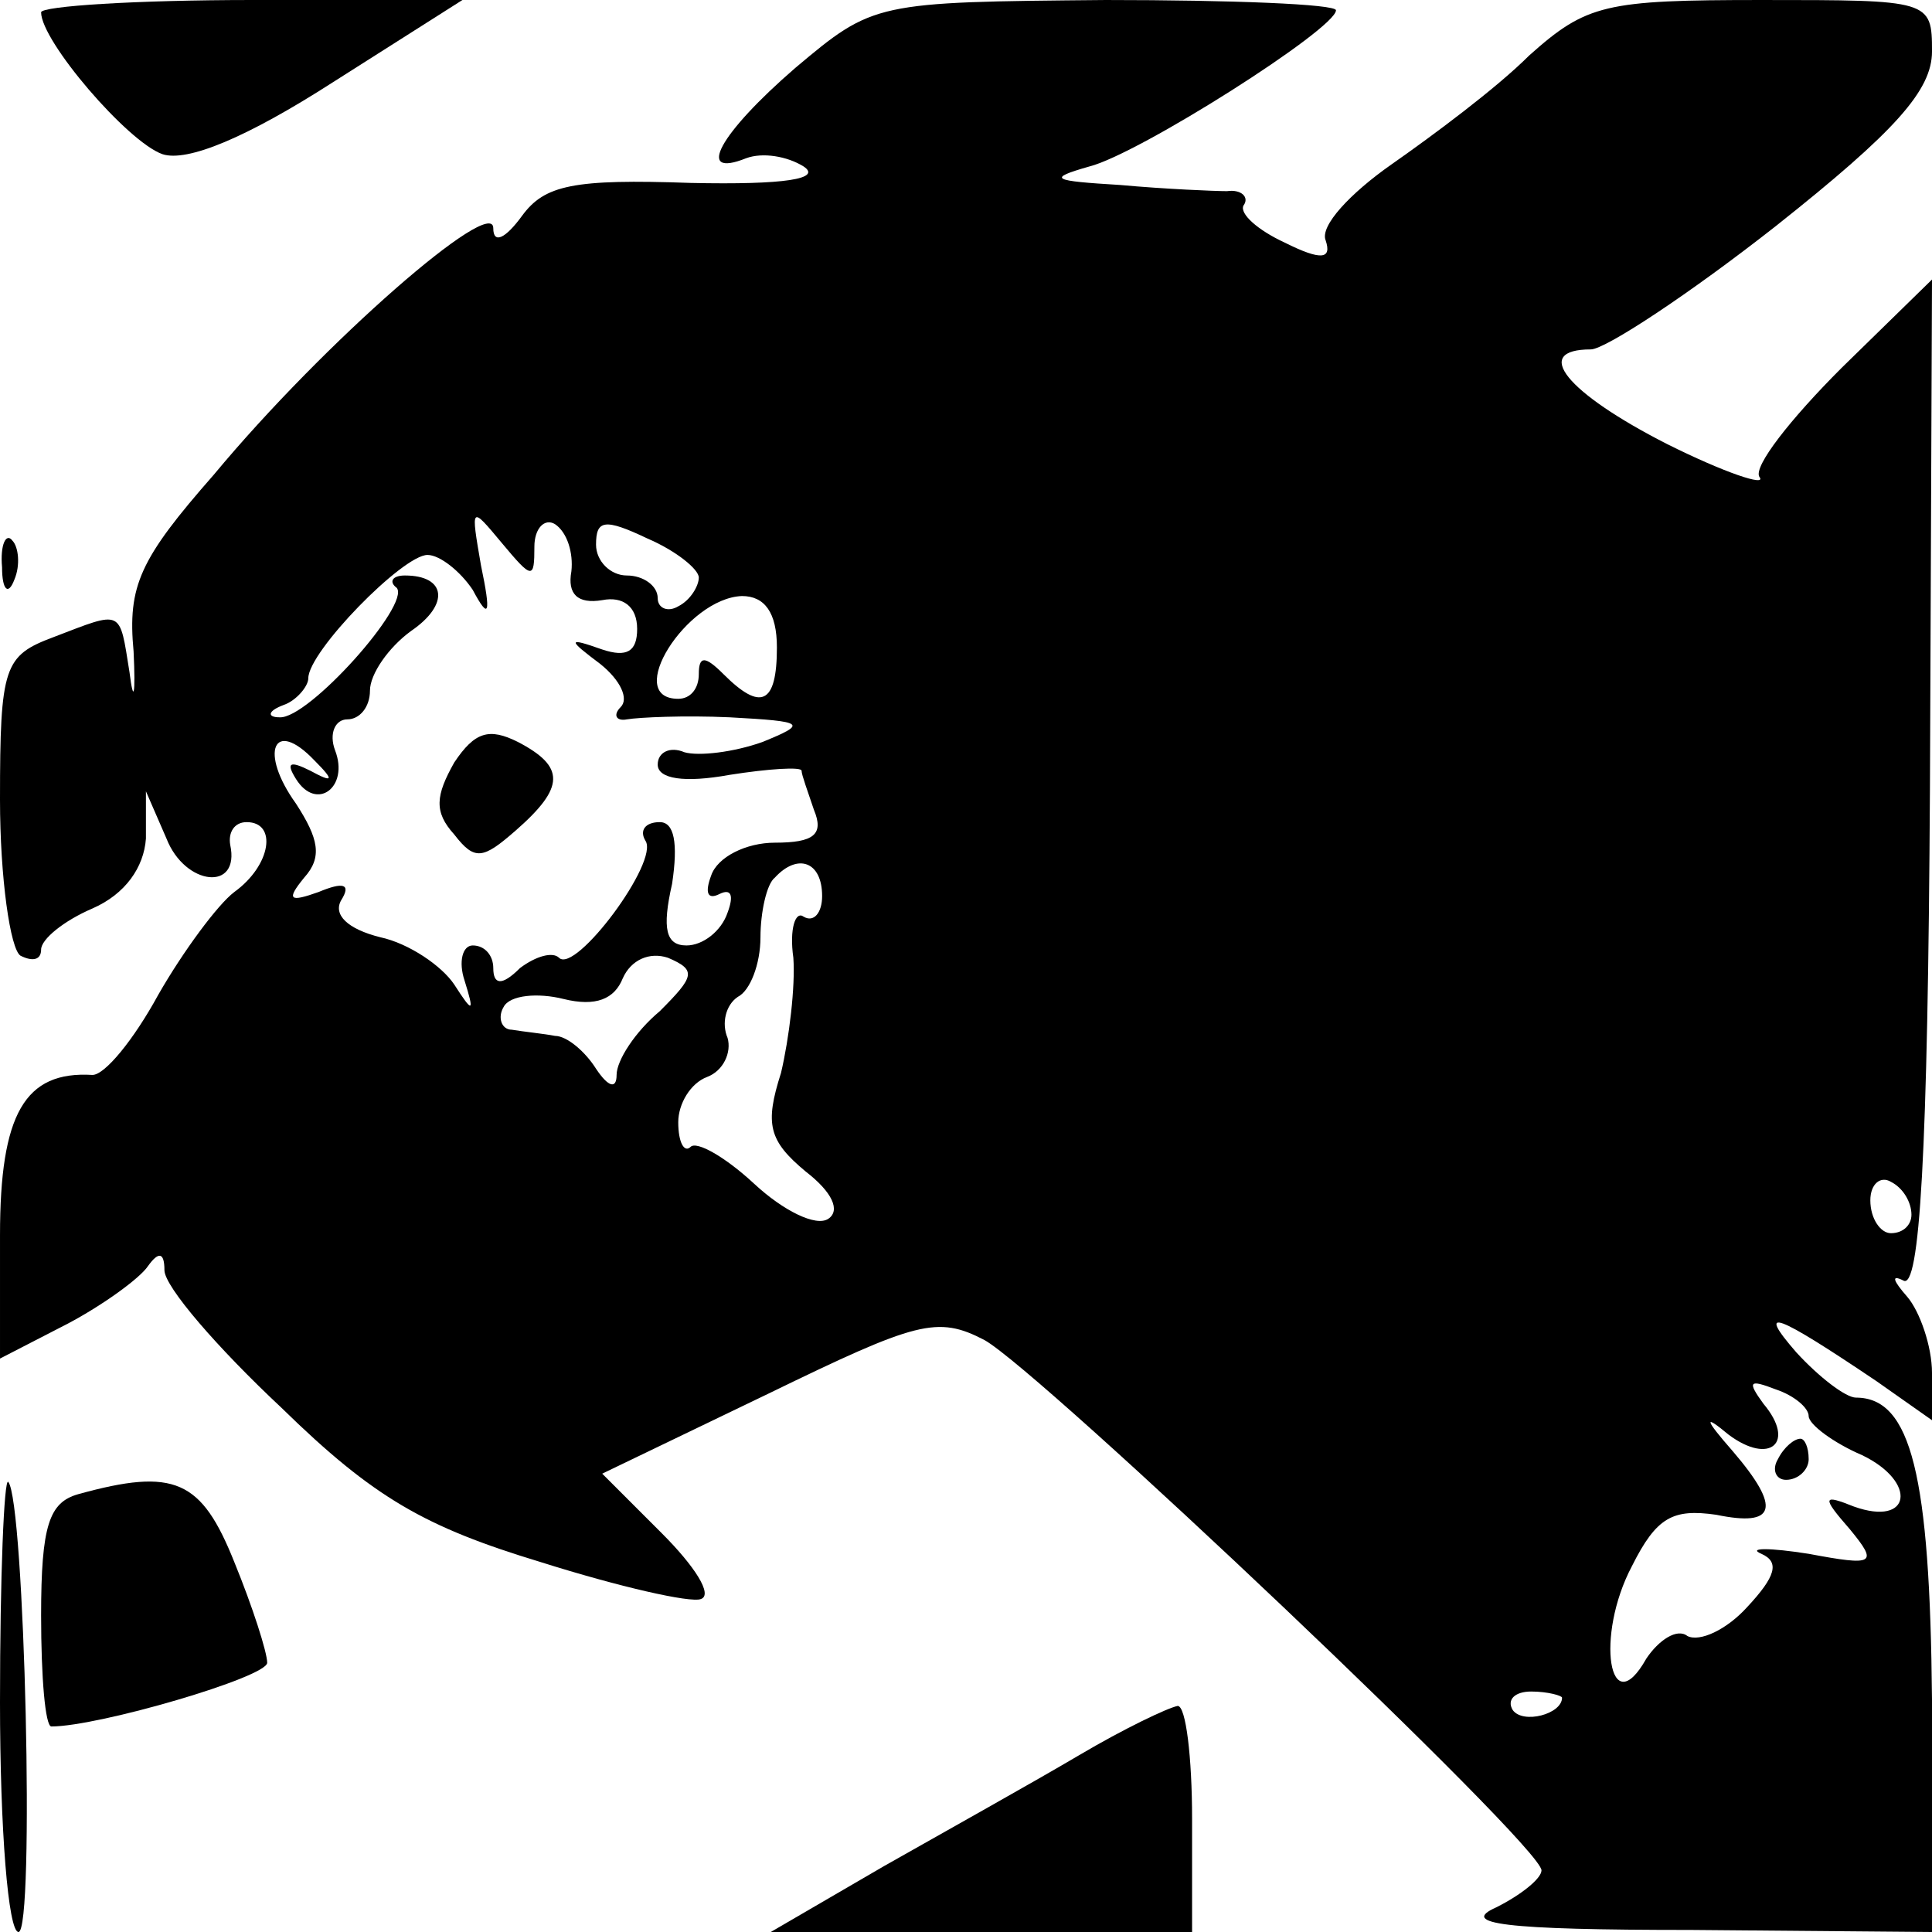
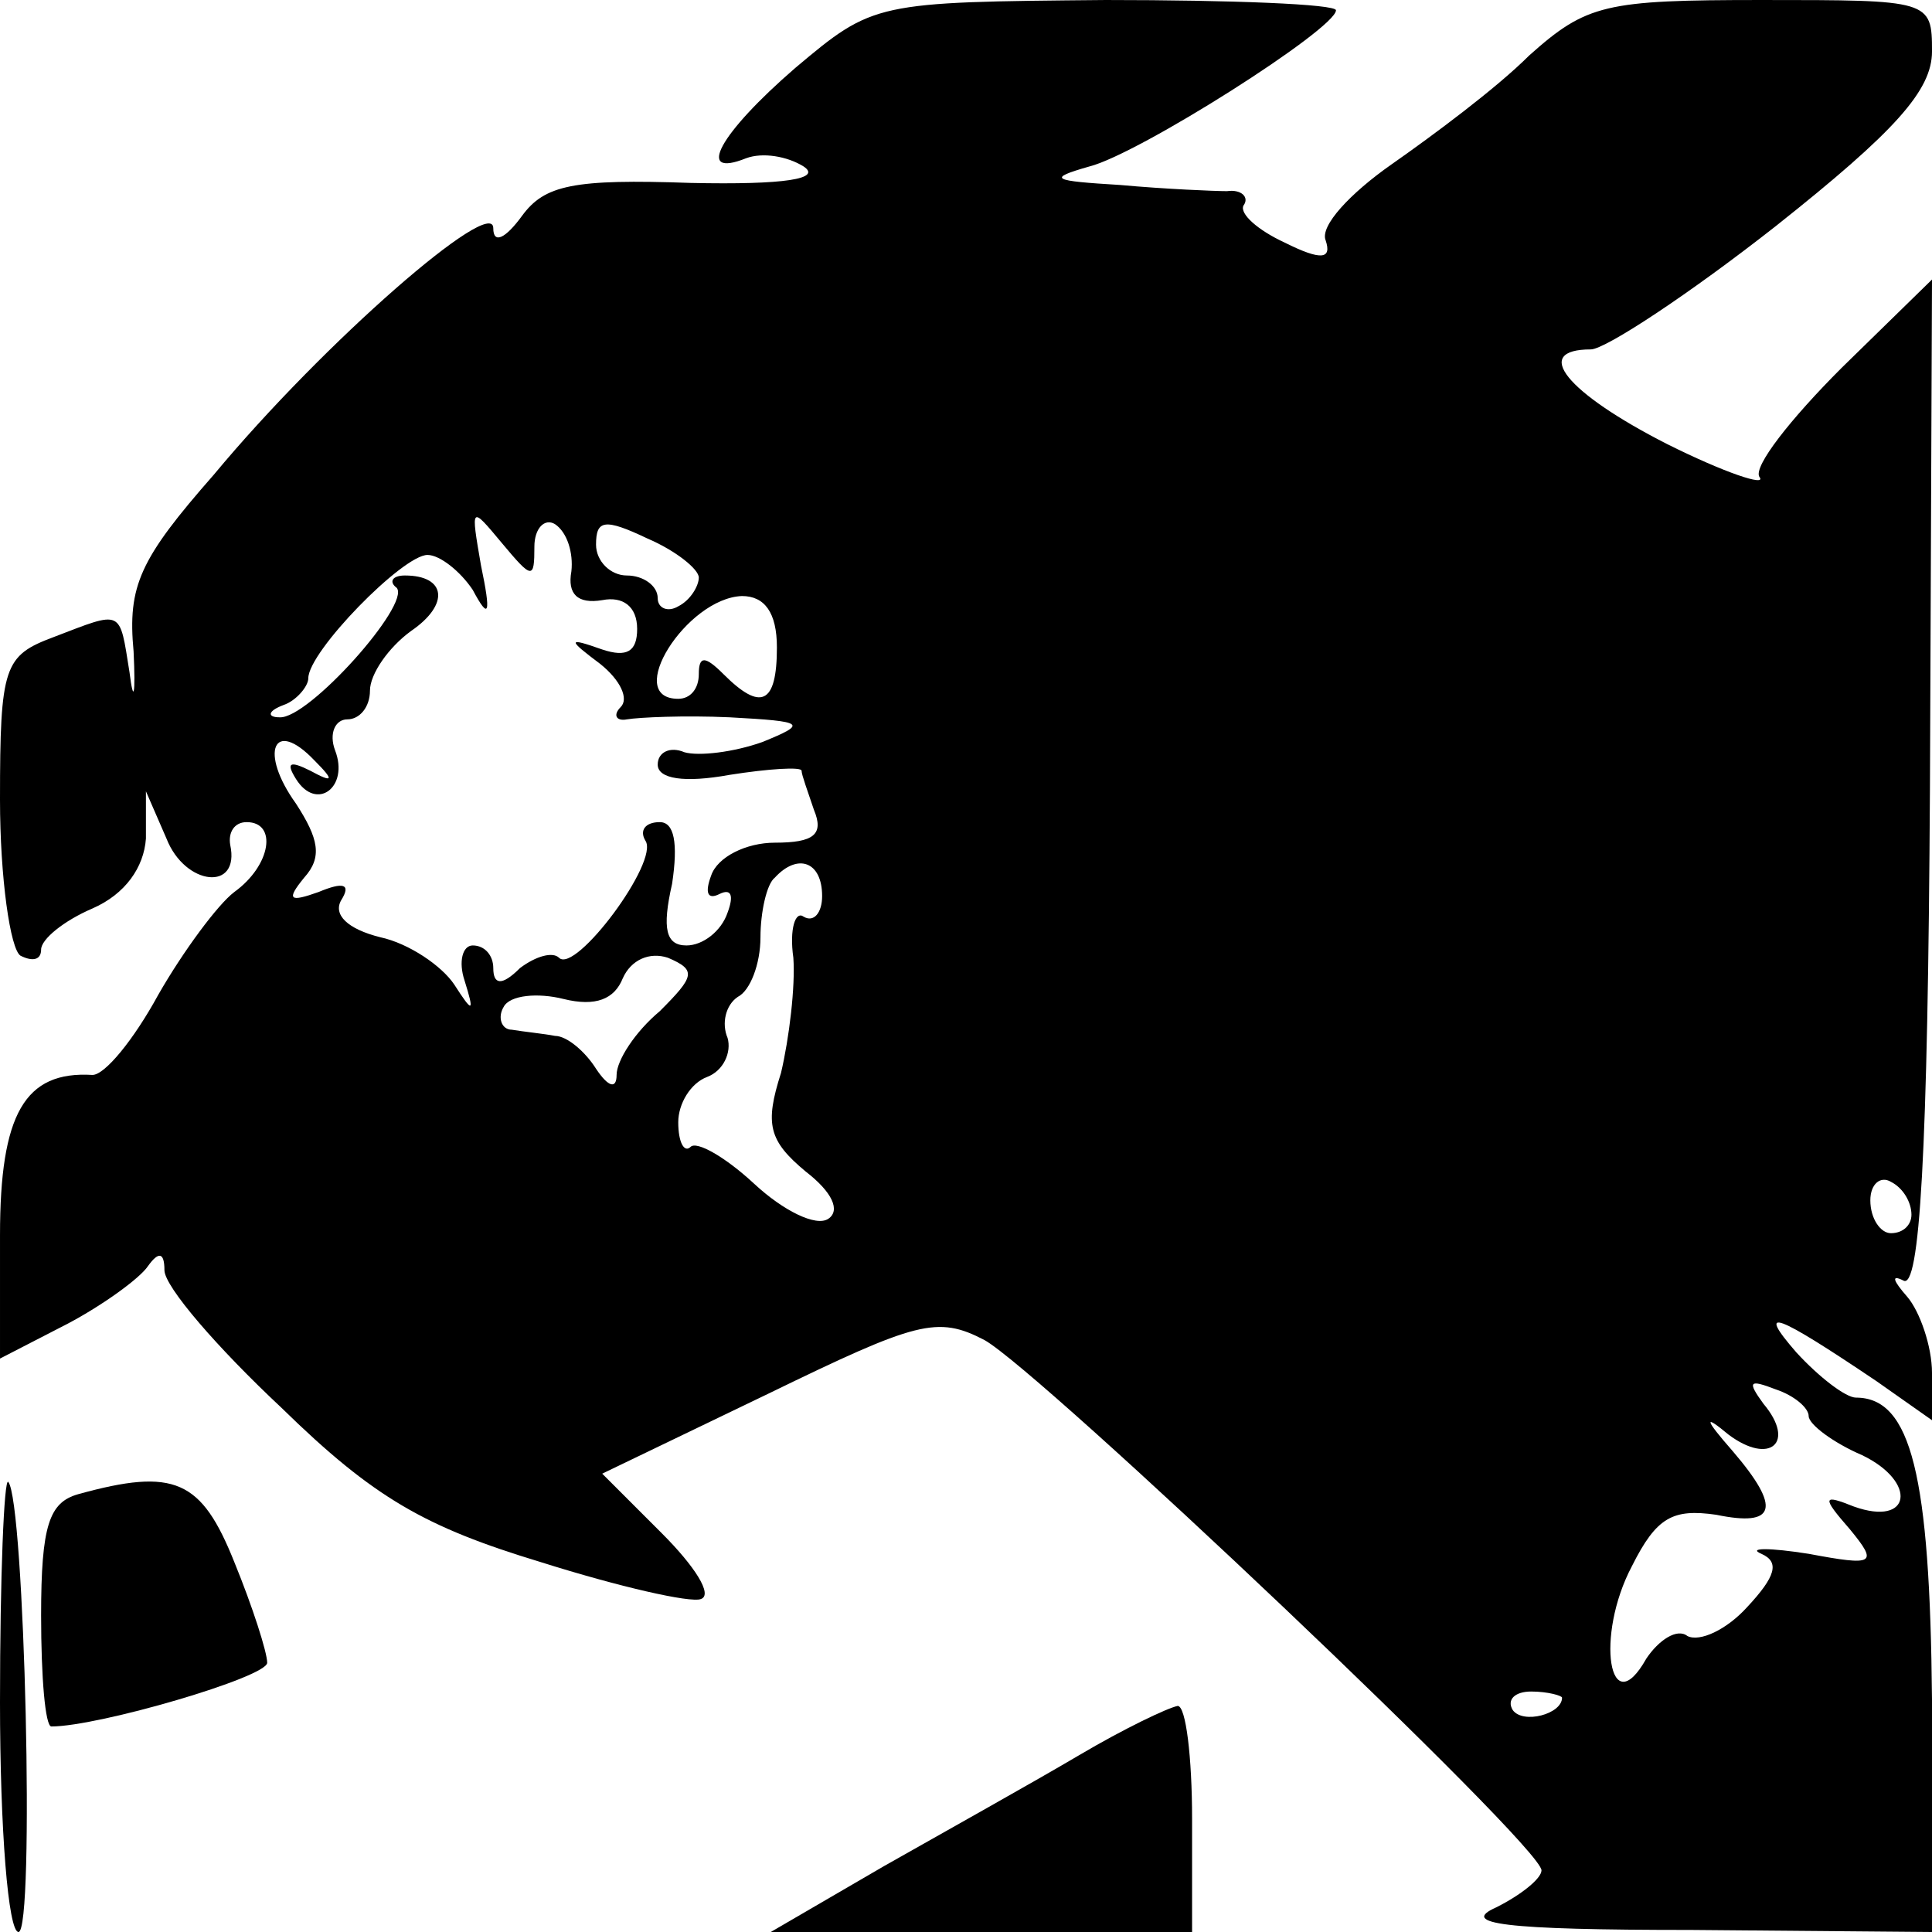
<svg xmlns="http://www.w3.org/2000/svg" version="1.0" width="94pt" height="94pt" viewBox="0 0 94 94" preserveAspectRatio="xMidYMid meet">
  <g transform="translate(0,94) scale(0.1,-0.1)" fill="#000000" stroke="none">
-     <path d="M20 934 c0 -14 42 -63 59 -69 12 -4 41 8 83 35 l63 40 -102 0 c-57 0 -103 -3 -103 -6z" />
    <path d="M387 907 c-37 -32 -49 -54 -24 -44 8 3 20 1 28 -4 9 -6 -9 -9 -55 -8 -57 2 -71 -1 -82 -16 -8 -11 -14 -14 -14 -6 0 16 -82 -55 -136 -120 -36 -41 -42 -54 -39 -86 1 -21 0 -26 -2 -10 -5 31 -3 30 -37 17 -24 -9 -26 -14 -26 -79 0 -38 5 -73 10 -76 6 -3 10 -2 10 3 0 5 11 14 25 20 16 7 25 20 26 34 l0 23 10 -23 c9 -23 36 -26 31 -3 -1 6 2 11 8 11 15 0 12 -21 -6 -34 -8 -6 -25 -29 -37 -50 -12 -22 -26 -39 -32 -39 -33 2 -45 -19 -45 -78 l0 -60 33 17 c17 9 35 22 39 28 5 7 8 7 8 -2 0 -8 26 -38 57 -67 45 -44 70 -58 126 -75 38 -12 73 -20 78 -18 6 2 -3 16 -19 32 l-29 29 81 39 c72 35 82 38 105 26 27 -15 271 -246 271 -258 0 -4 -10 -12 -22 -18 -18 -8 3 -11 95 -11 l117 -1 0 113 c-1 109 -10 147 -37 147 -5 0 -18 10 -29 22 -20 23 -10 19 39 -14 l27 -19 0 23 c0 13 -6 30 -12 37 -7 8 -8 11 -2 8 8 -5 12 61 13 240 l1 247 -44 -43 c-25 -25 -43 -48 -40 -53 4 -5 -17 2 -45 16 -49 25 -66 46 -37 46 7 0 48 27 90 60 58 46 76 66 76 85 0 25 -1 25 -83 25 -76 0 -85 -2 -113 -27 -16 -16 -47 -39 -67 -53 -20 -14 -35 -30 -32 -37 3 -9 -2 -10 -20 -1 -13 6 -22 14 -20 18 3 4 -1 8 -8 7 -6 0 -30 1 -52 3 -33 2 -36 3 -15 9 24 6 120 67 120 76 0 3 -51 5 -112 5 -112 -1 -113 -1 -151 -33z m-127 -233 c0 9 5 14 10 11 6 -4 9 -14 8 -23 -2 -11 3 -16 15 -14 10 2 17 -3 17 -14 0 -11 -5 -14 -17 -10 -17 6 -17 5 -1 -7 10 -8 14 -17 10 -21 -4 -4 -2 -7 3 -6 6 1 28 2 50 1 37 -2 38 -3 16 -12 -14 -5 -31 -7 -38 -5 -7 3 -13 0 -13 -6 0 -7 13 -9 35 -5 19 3 35 4 35 2 0 -2 3 -10 6 -19 5 -12 0 -16 -19 -16 -14 0 -28 -7 -31 -16 -3 -8 -2 -12 4 -9 6 3 7 -1 4 -9 -3 -9 -12 -16 -20 -16 -10 0 -12 8 -7 30 3 20 1 30 -6 30 -7 0 -10 -4 -7 -9 7 -10 -34 -65 -42 -57 -3 3 -11 1 -19 -5 -9 -9 -13 -8 -13 0 0 6 -4 11 -10 11 -5 0 -7 -8 -4 -17 5 -16 4 -16 -5 -2 -6 9 -22 20 -36 23 -16 4 -23 11 -19 18 5 8 1 9 -11 4 -14 -5 -16 -4 -7 7 9 10 7 19 -4 36 -18 25 -11 42 9 21 10 -10 9 -11 -2 -5 -10 5 -12 4 -7 -4 10 -16 26 -4 19 14 -3 8 0 15 6 15 6 0 11 6 11 14 0 8 9 21 20 29 19 13 17 27 -3 27 -6 0 -8 -3 -4 -6 7 -8 -43 -64 -57 -63 -6 0 -6 3 2 6 6 2 12 9 12 13 0 13 46 60 58 60 6 0 16 -8 22 -17 8 -15 9 -12 4 12 -5 29 -5 29 10 11 15 -18 16 -18 16 -2z m80 -15 c0 -4 -4 -11 -10 -14 -5 -3 -10 -1 -10 4 0 6 -7 11 -15 11 -8 0 -15 7 -15 15 0 12 4 13 25 3 14 -6 25 -15 25 -19z m38 -34 c0 -28 -8 -31 -26 -13 -9 9 -12 9 -12 0 0 -7 -4 -12 -10 -12 -27 0 4 49 31 50 11 0 17 -8 17 -25z m22 -121 c0 -8 -4 -13 -9 -10 -4 3 -7 -6 -5 -20 1 -14 -2 -39 -6 -56 -8 -25 -6 -33 12 -48 13 -10 17 -19 11 -23 -6 -4 -22 4 -36 17 -14 13 -28 21 -31 18 -3 -3 -6 2 -6 12 0 9 6 19 14 22 8 3 12 12 10 19 -3 7 -1 16 5 20 6 3 11 16 11 29 0 12 3 26 7 29 11 12 23 8 23 -9z m-79 -56 c-12 -10 -21 -24 -21 -31 0 -7 -4 -6 -10 3 -5 8 -14 16 -20 16 -5 1 -15 2 -21 3 -5 0 -7 6 -4 11 3 6 17 7 29 4 16 -4 25 0 29 10 4 9 13 13 22 10 14 -6 13 -9 -4 -26z m609 -99 c0 -5 -4 -9 -10 -9 -5 0 -10 7 -10 16 0 8 5 12 10 9 6 -3 10 -10 10 -16z m-50 -98 c0 -4 12 -13 26 -19 27 -13 24 -35 -4 -25 -15 6 -16 5 -2 -11 14 -17 12 -18 -20 -12 -19 3 -30 3 -23 0 9 -4 7 -11 -7 -26 -10 -11 -23 -17 -29 -14 -5 4 -14 -2 -20 -11 -18 -32 -25 11 -7 45 12 24 20 28 41 25 29 -6 32 3 8 31 -14 16 -14 18 -2 8 20 -15 33 -4 17 15 -8 11 -7 12 6 7 9 -3 16 -9 16 -13z m-120 -137 c0 -8 -19 -13 -24 -6 -3 5 1 9 9 9 8 0 15 -2 15 -3z" />
-     <path d="M221 569 c-9 -16 -10 -24 0 -35 10 -13 14 -12 30 2 24 21 24 31 1 43 -14 7 -21 5 -31 -10z" />
-     <path d="M865 230 c-3 -5 -1 -10 4 -10 6 0 11 5 11 10 0 6 -2 10 -4 10 -3 0 -8 -4 -11 -10z" />
-     <path d="M1 664 c0 -11 3 -14 6 -6 3 7 2 16 -1 19 -3 4 -6 -2 -5 -13z" />
    <path d="M0 112 c0 -62 4 -112 9 -112 8 0 3 210 -5 219 -2 2 -4 -46 -4 -107z" />
    <path d="M38 213 c-14 -4 -18 -15 -18 -59 0 -30 2 -54 5 -54 23 0 105 24 105 31 0 5 -7 27 -16 49 -16 40 -29 46 -76 33z" />
    <path d="M525 86 c-22 -13 -65 -37 -95 -54 l-55 -32 103 0 102 0 0 55 c0 30 -3 55 -7 55 -5 -1 -26 -11 -48 -24z" />
  </g>
</svg>